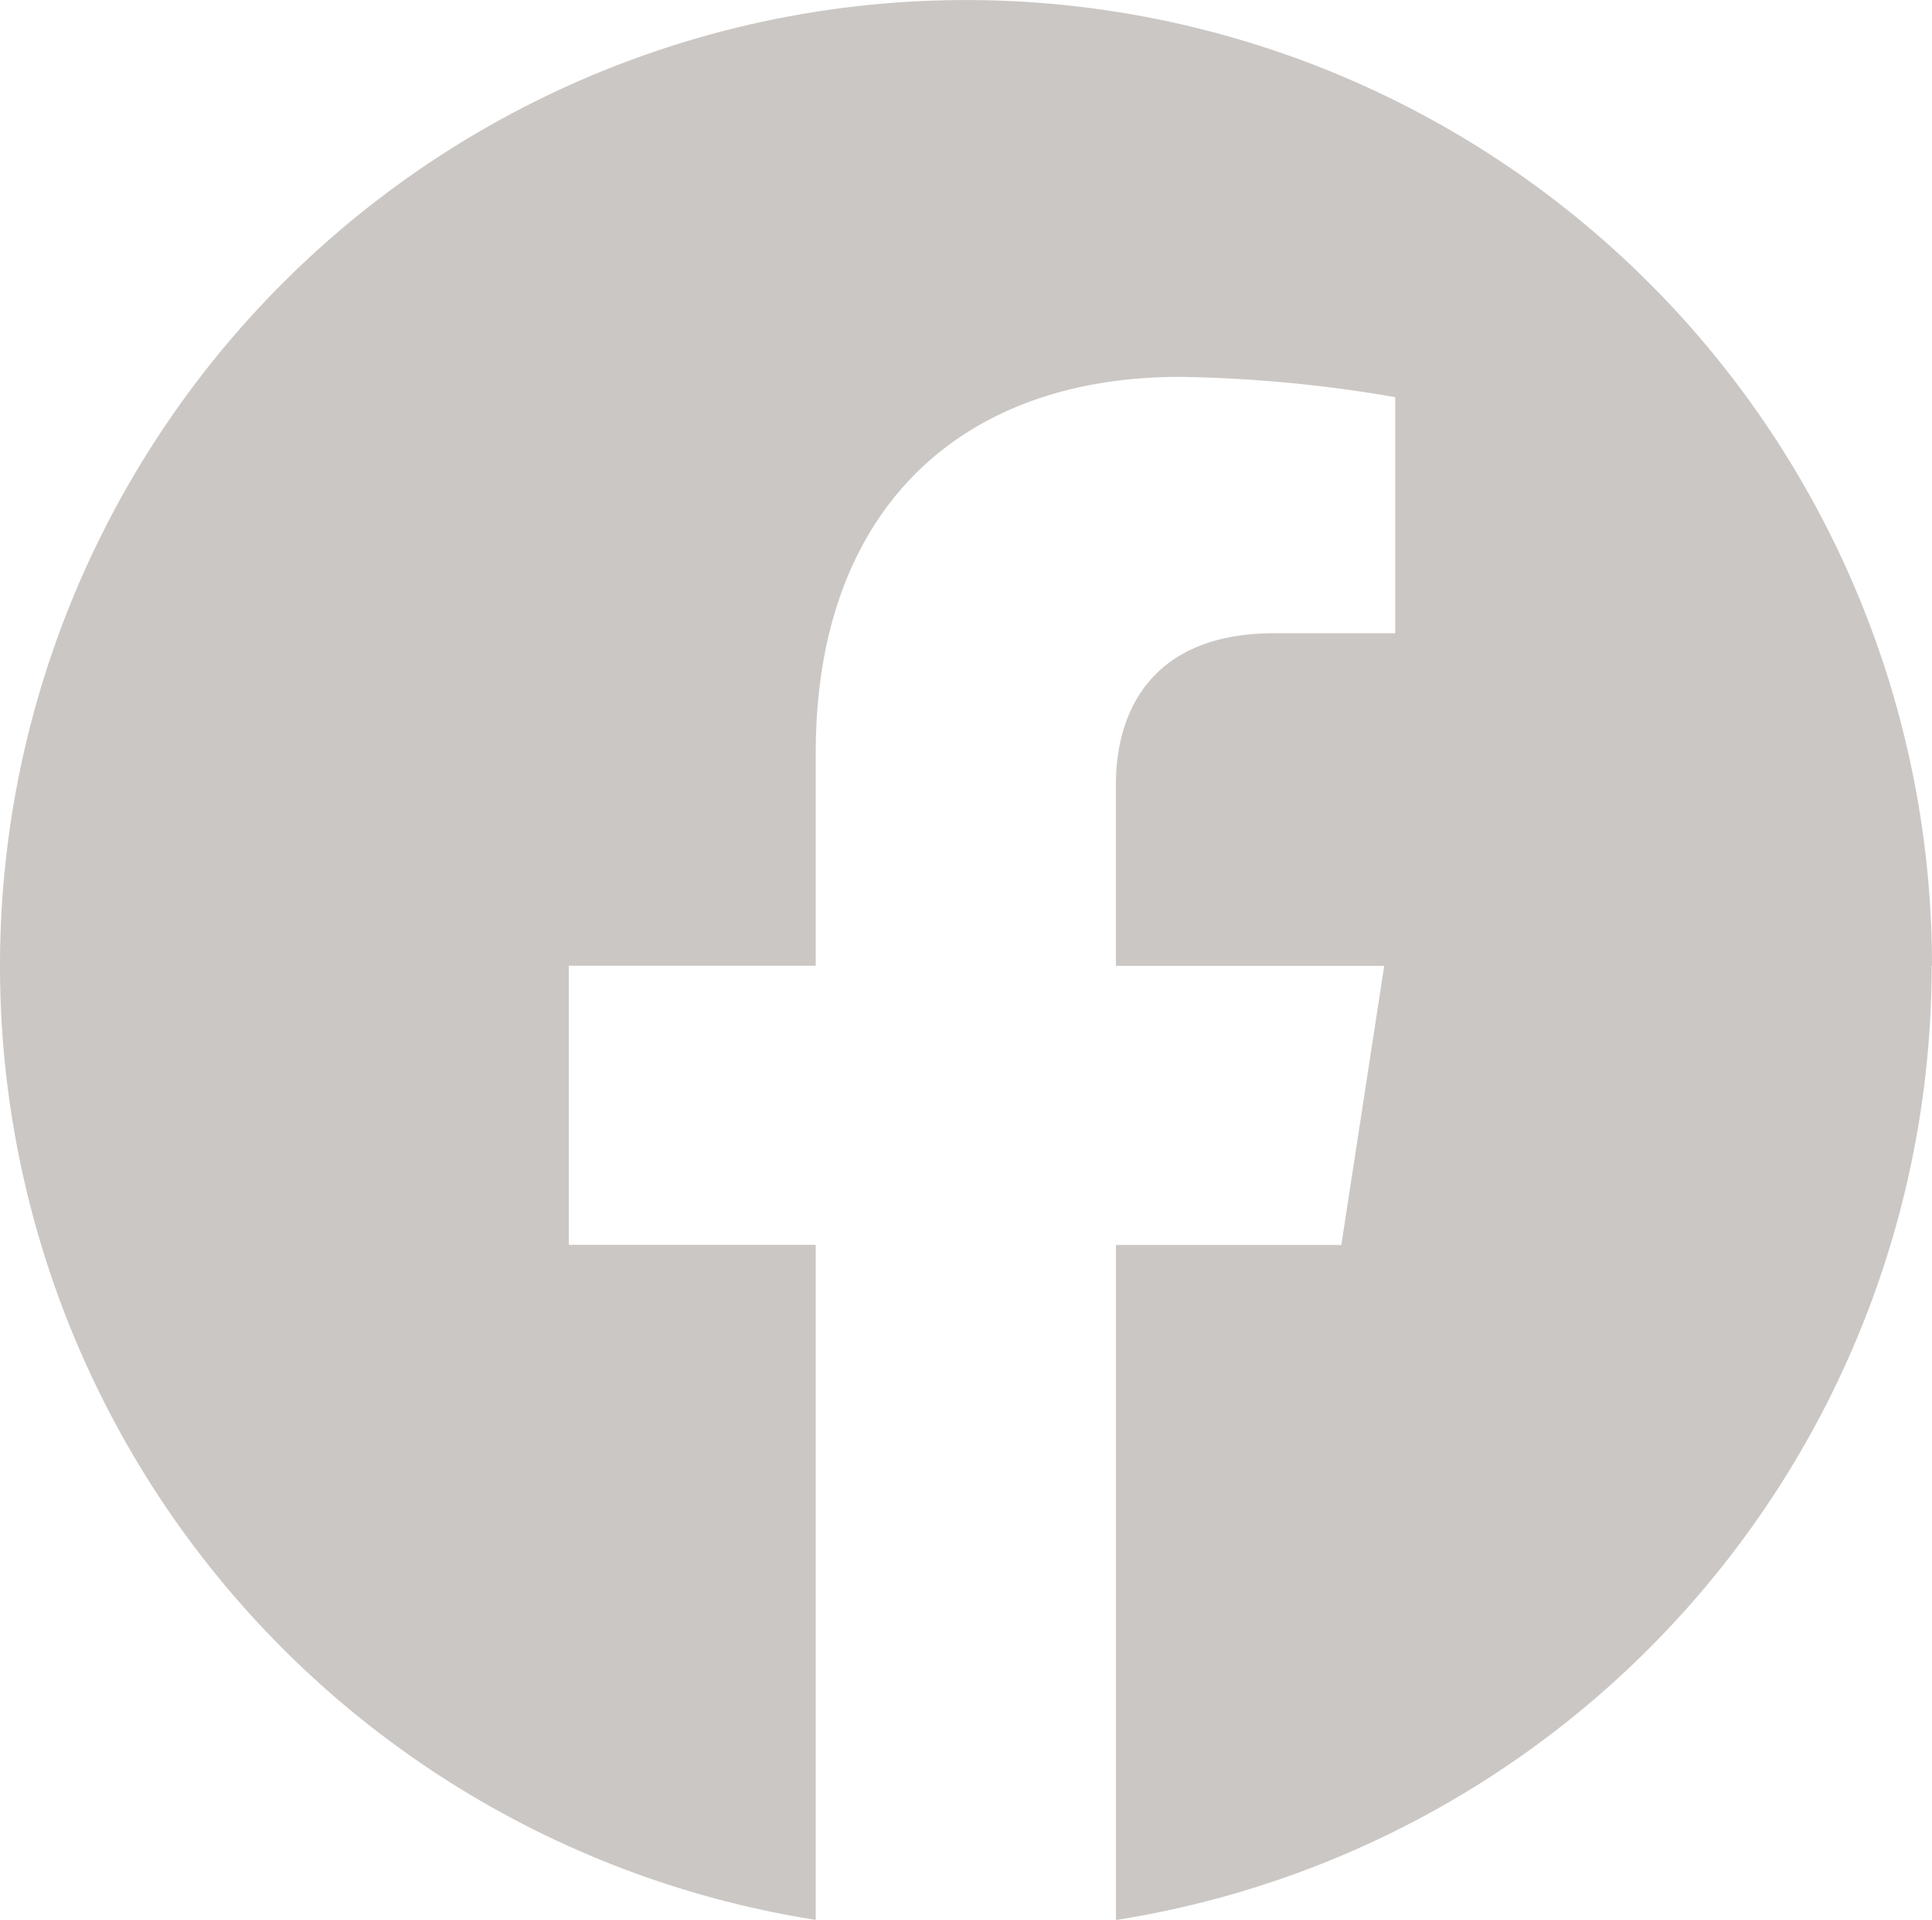
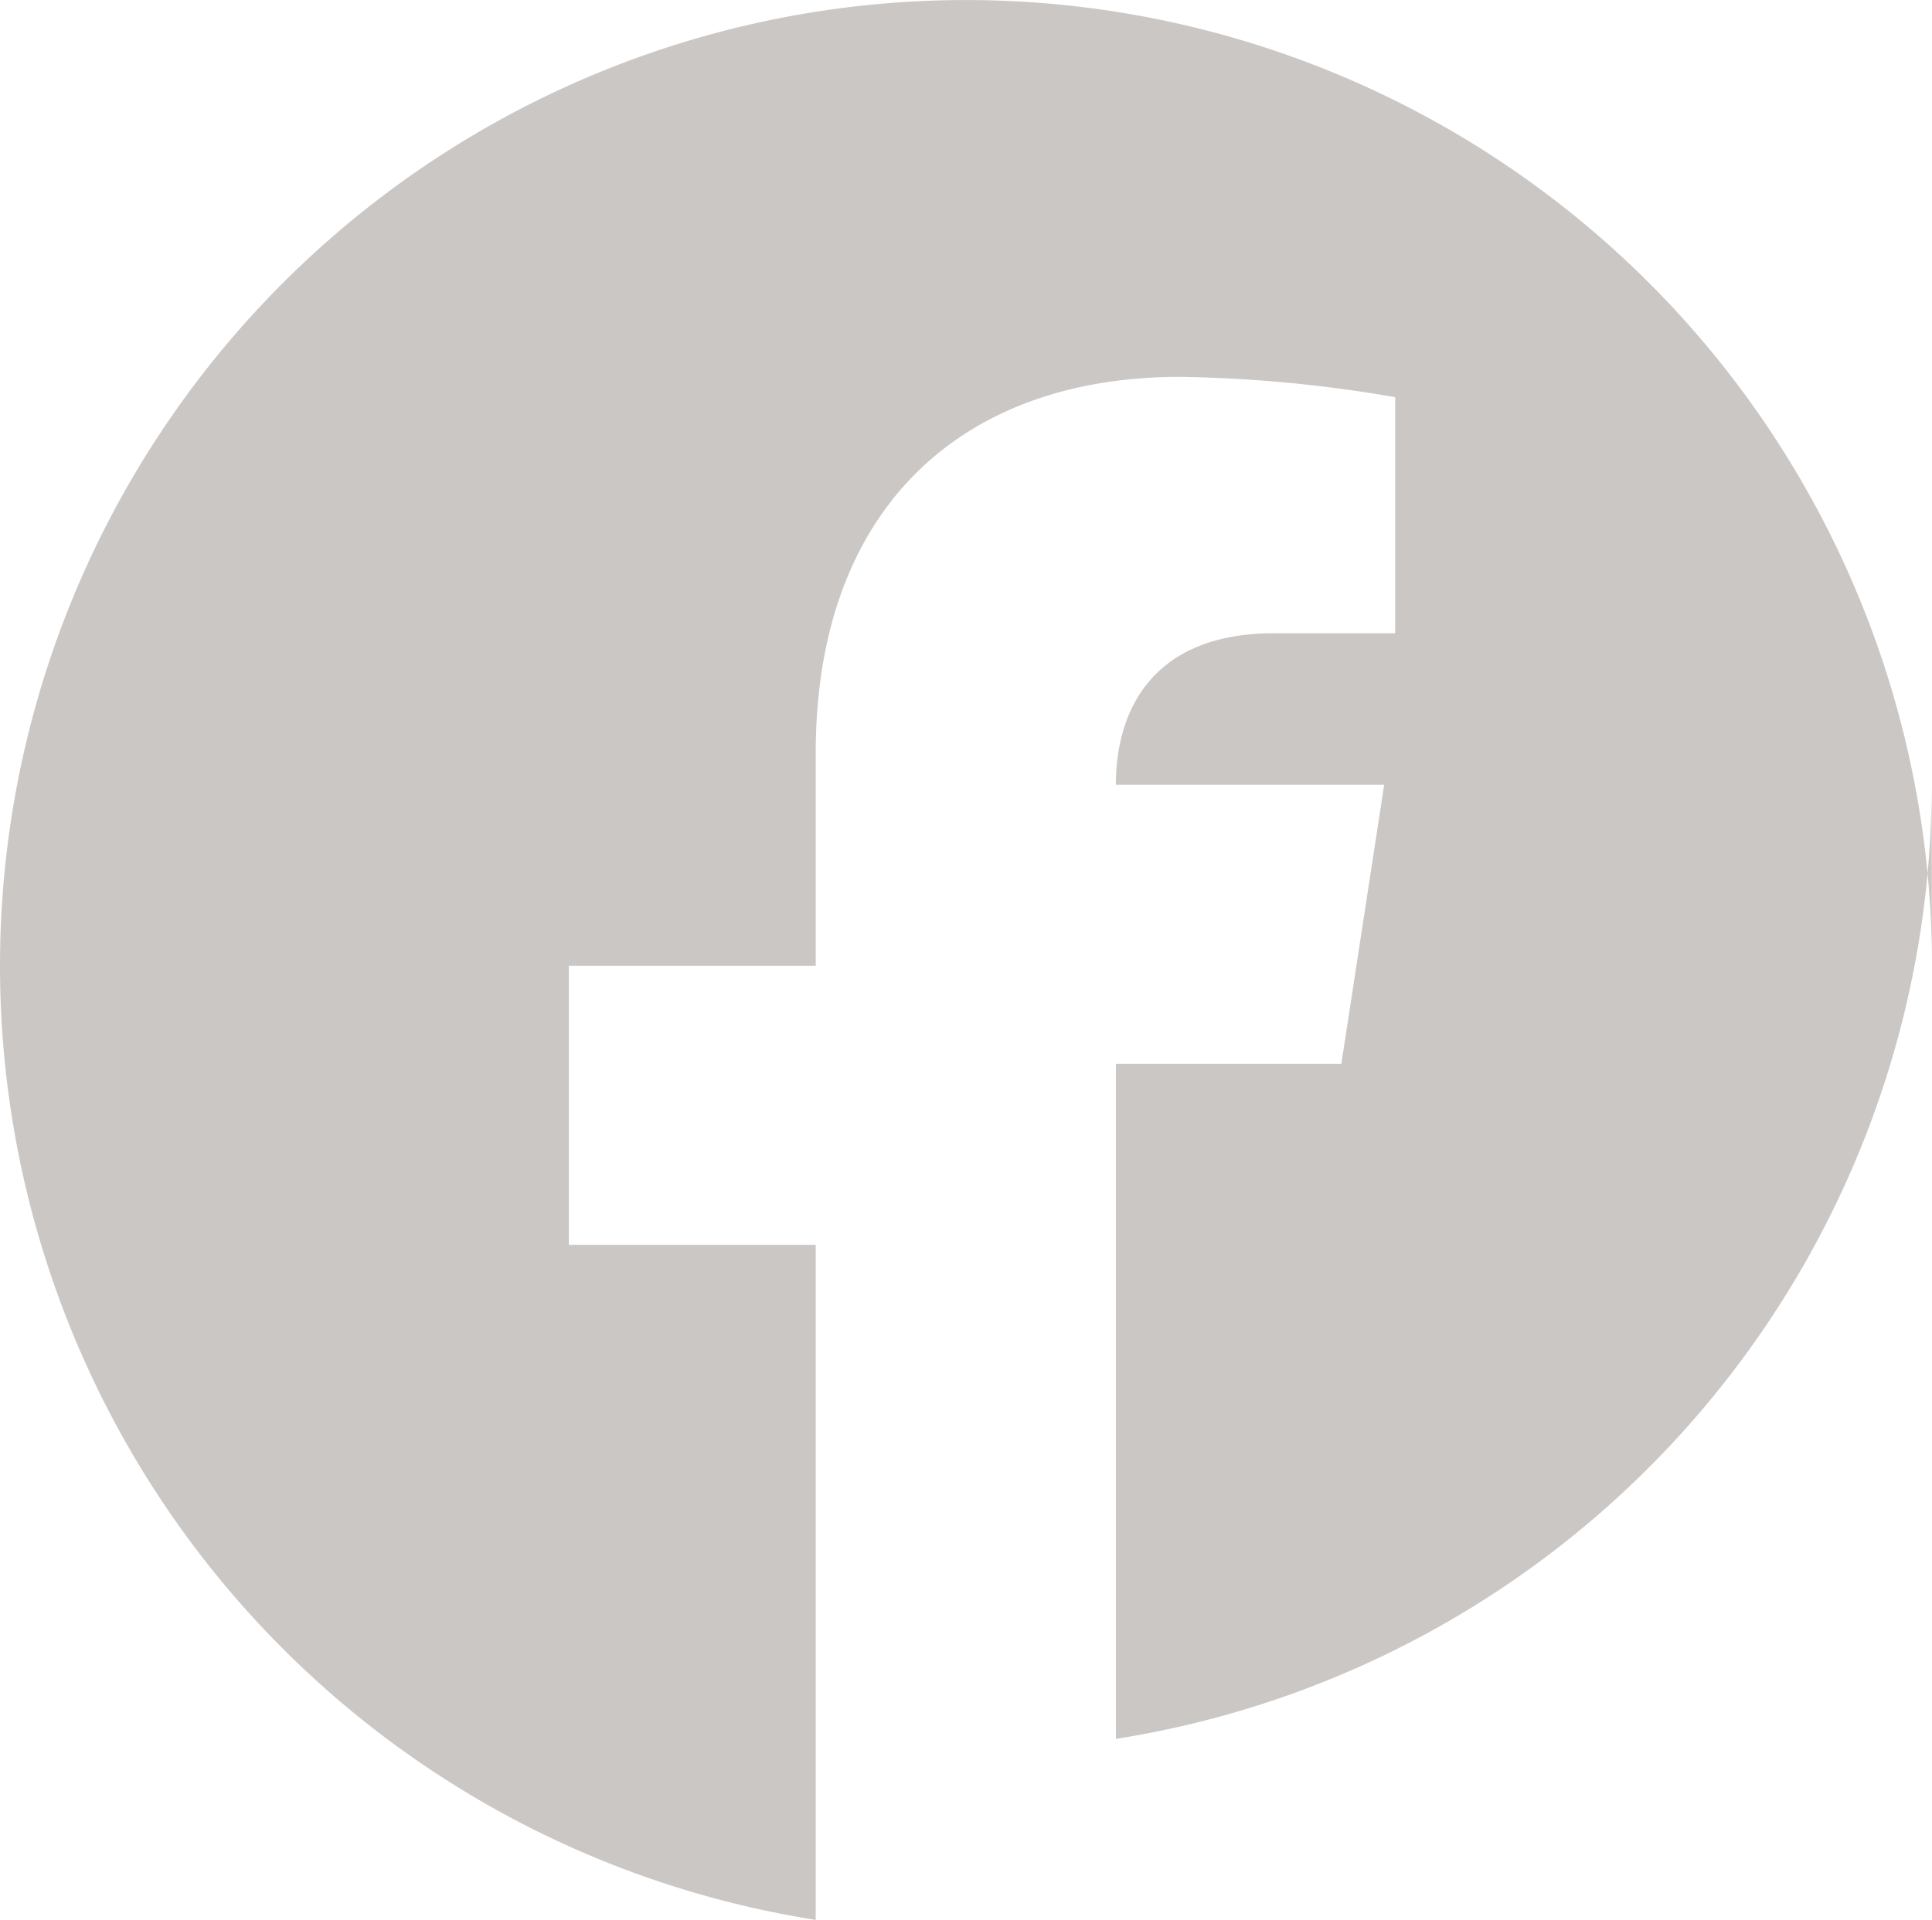
<svg xmlns="http://www.w3.org/2000/svg" width="40.576" height="40.331" viewBox="0 0 40.576 40.331">
-   <path id="Path_34" data-name="Path 34" d="M3944.724,2803.27a20.288,20.288,0,1,0-23.444,20.043v-14.181h-5.186v-5.862h5.186l0-4.47c0-5.084,3.012-7.9,7.646-7.9a28.689,28.689,0,0,1,4.524.426v4.959h-2.541c-2.521,0-3.325,1.578-3.325,3.183l0,3.805h5.635l-.9,5.862h-4.734v14.181a20.293,20.293,0,0,0,17.132-20.043" transform="translate(-3904.148 -2782.983)" fill="#7d756c" opacity="0.4" />
+   <path id="Path_34" data-name="Path 34" d="M3944.724,2803.27a20.288,20.288,0,1,0-23.444,20.043v-14.181h-5.186v-5.862h5.186l0-4.47c0-5.084,3.012-7.9,7.646-7.9a28.689,28.689,0,0,1,4.524.426v4.959h-2.541c-2.521,0-3.325,1.578-3.325,3.183h5.635l-.9,5.862h-4.734v14.181a20.293,20.293,0,0,0,17.132-20.043" transform="translate(-3904.148 -2782.983)" fill="#7d756c" opacity="0.4" />
</svg>